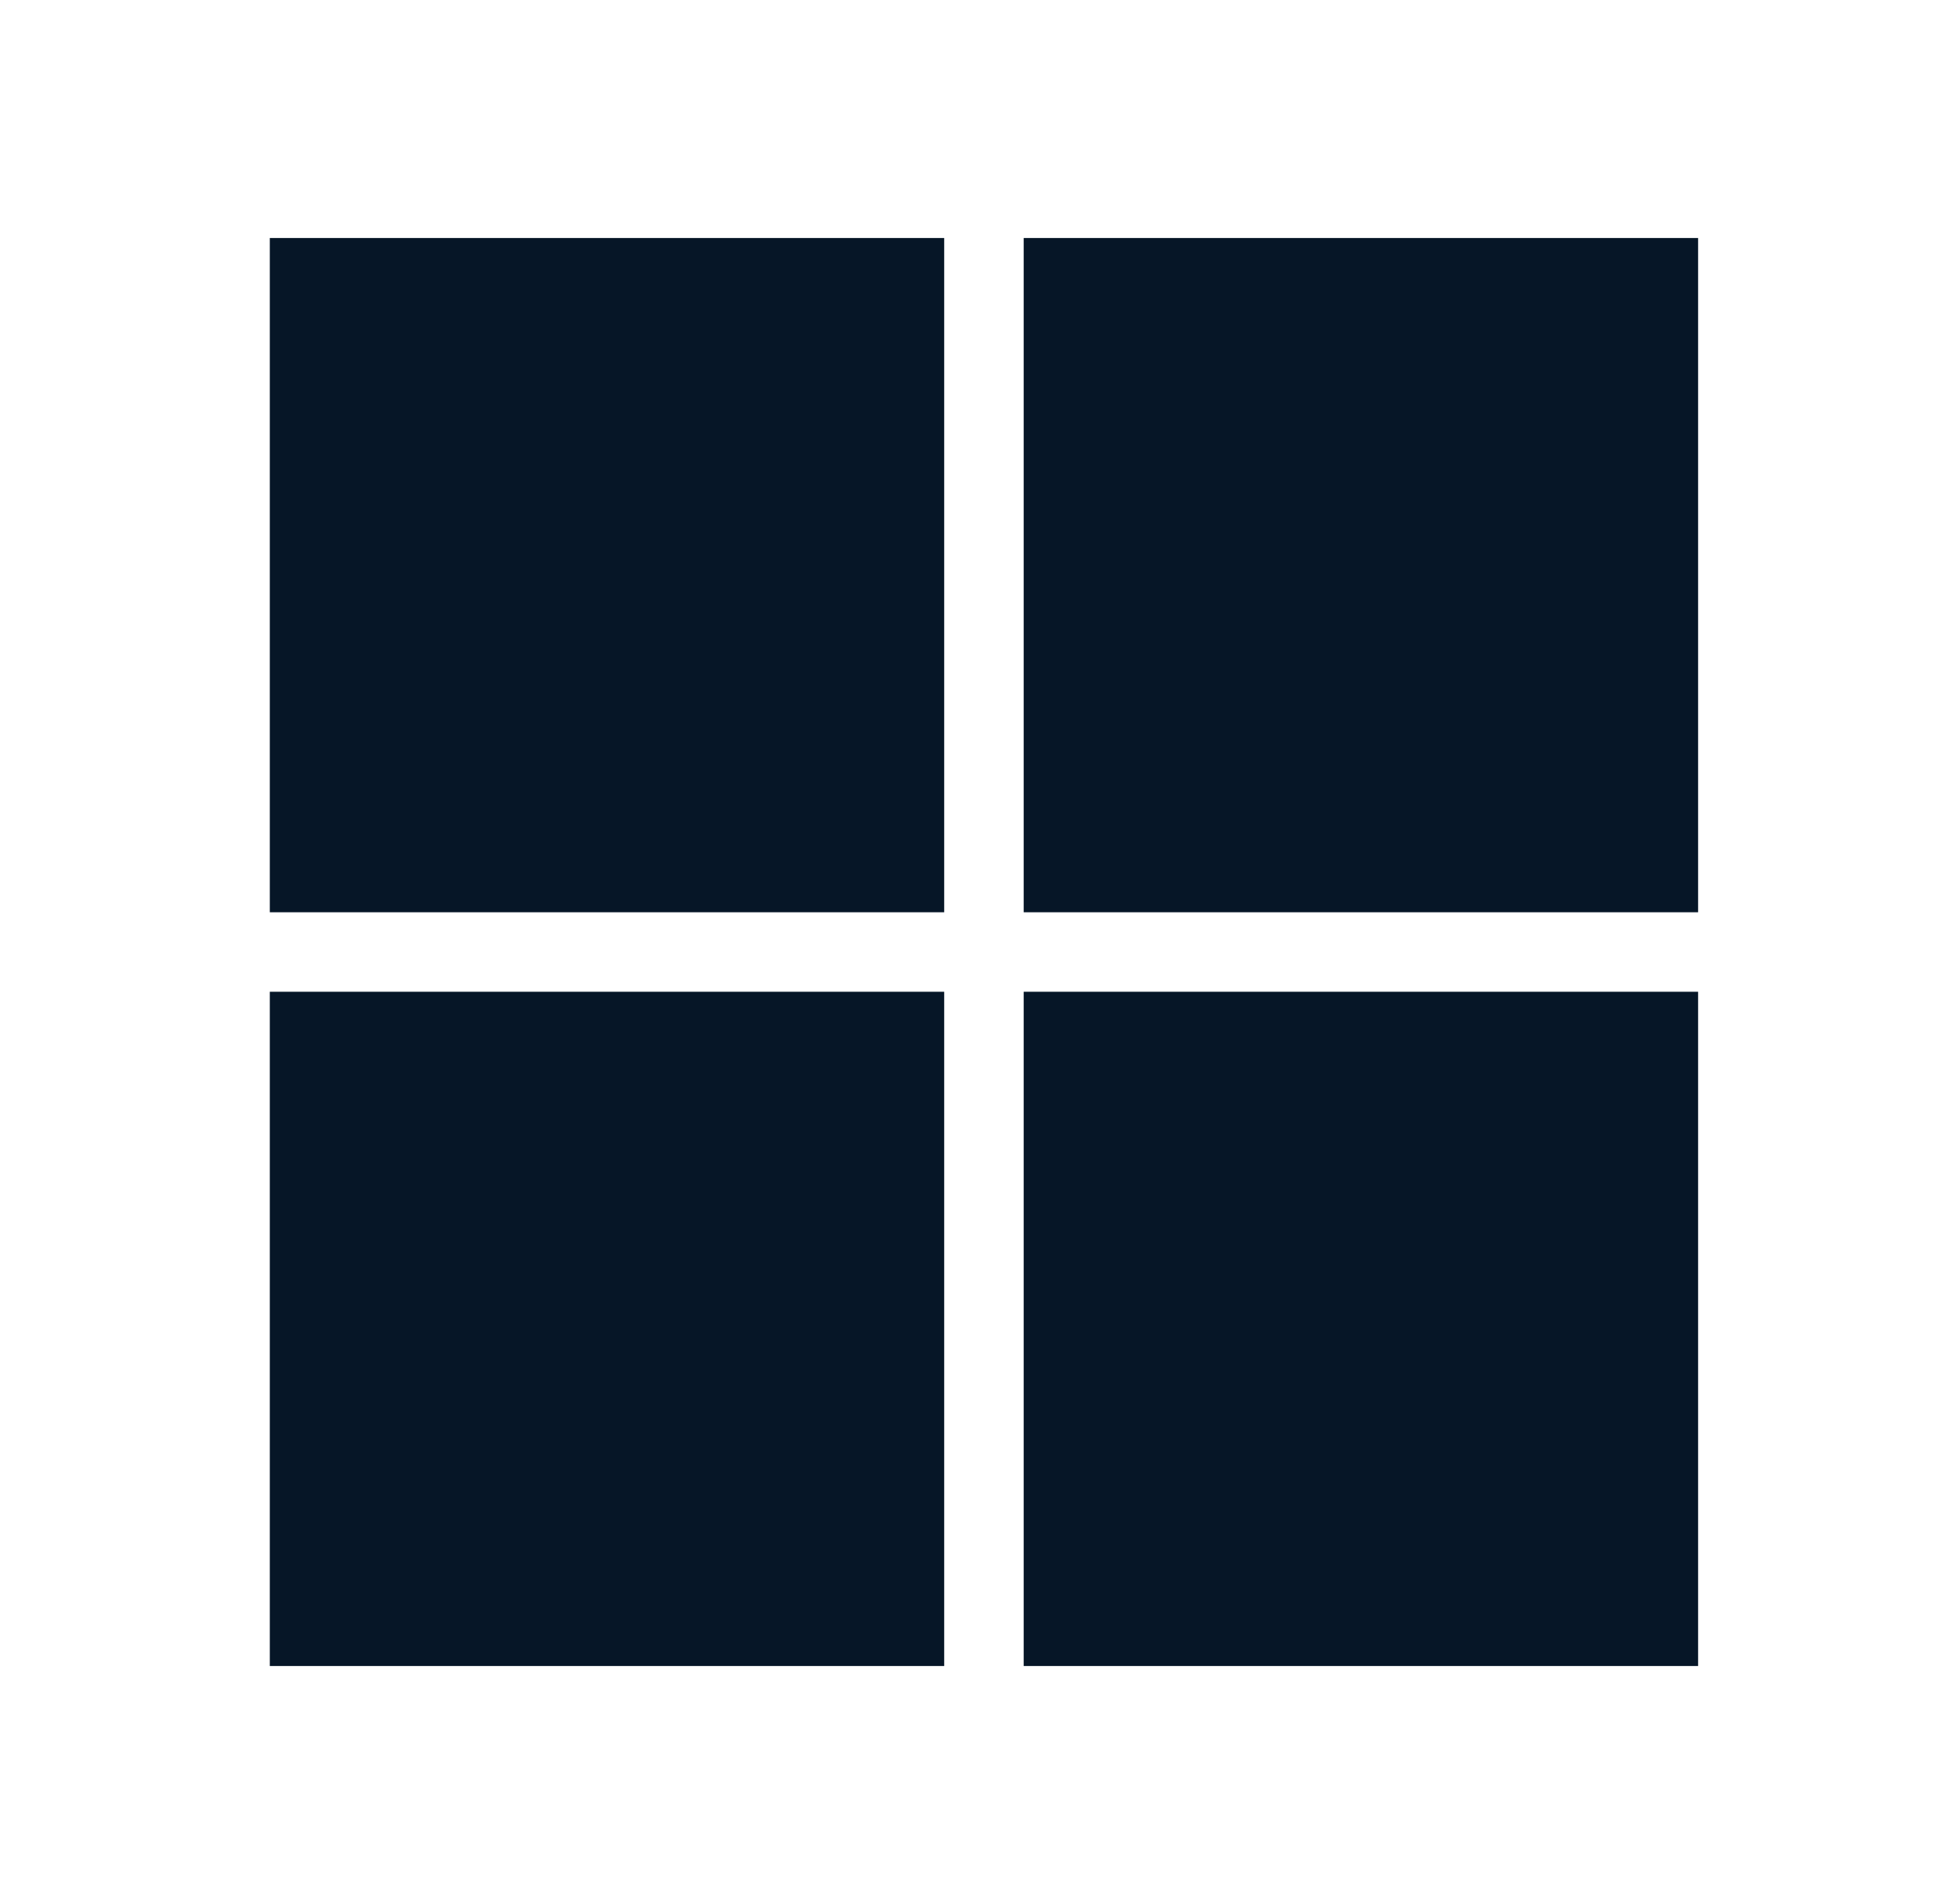
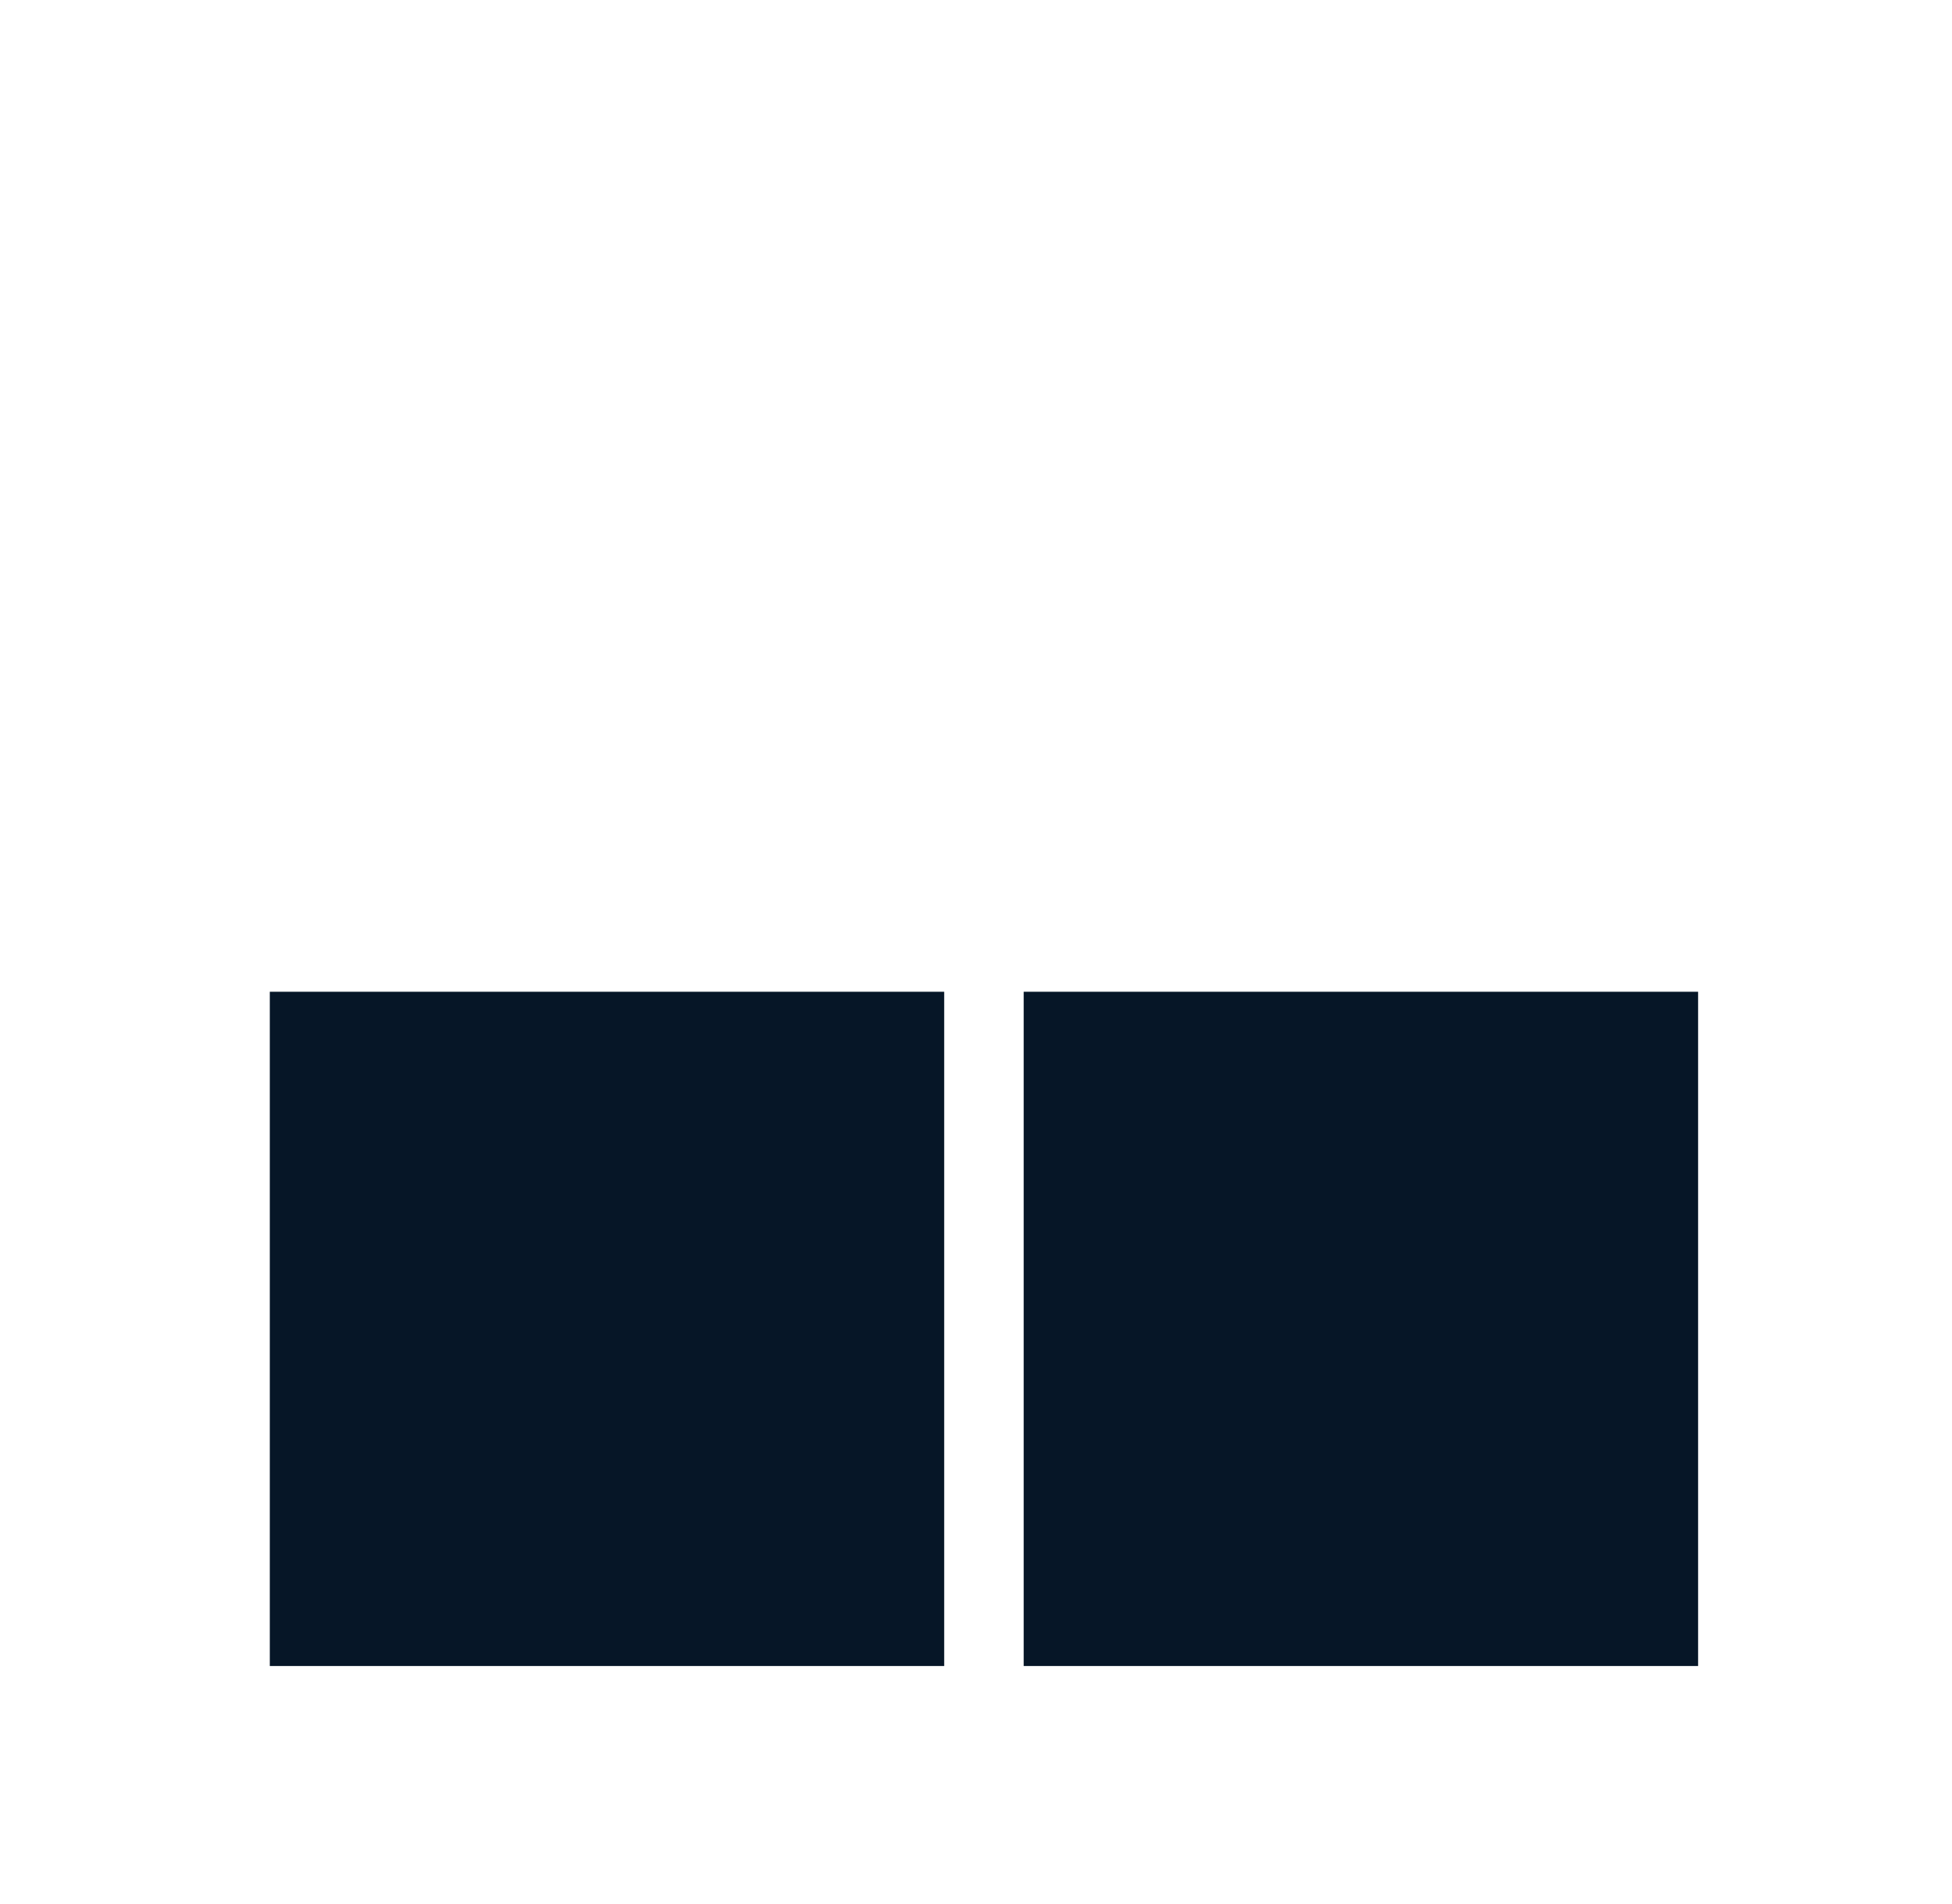
<svg xmlns="http://www.w3.org/2000/svg" width="41" height="40" viewBox="0 0 41 40" fill="none">
-   <rect x="5.667" y="5" width="14.165" height="14.165" fill="#061627" />
-   <rect x="21.502" y="5" width="14.165" height="14.165" fill="#061627" />
  <rect x="21.502" y="20.835" width="14.165" height="14.165" fill="#061627" />
  <rect x="5.667" y="20.835" width="14.165" height="14.165" fill="#061627" />
</svg>